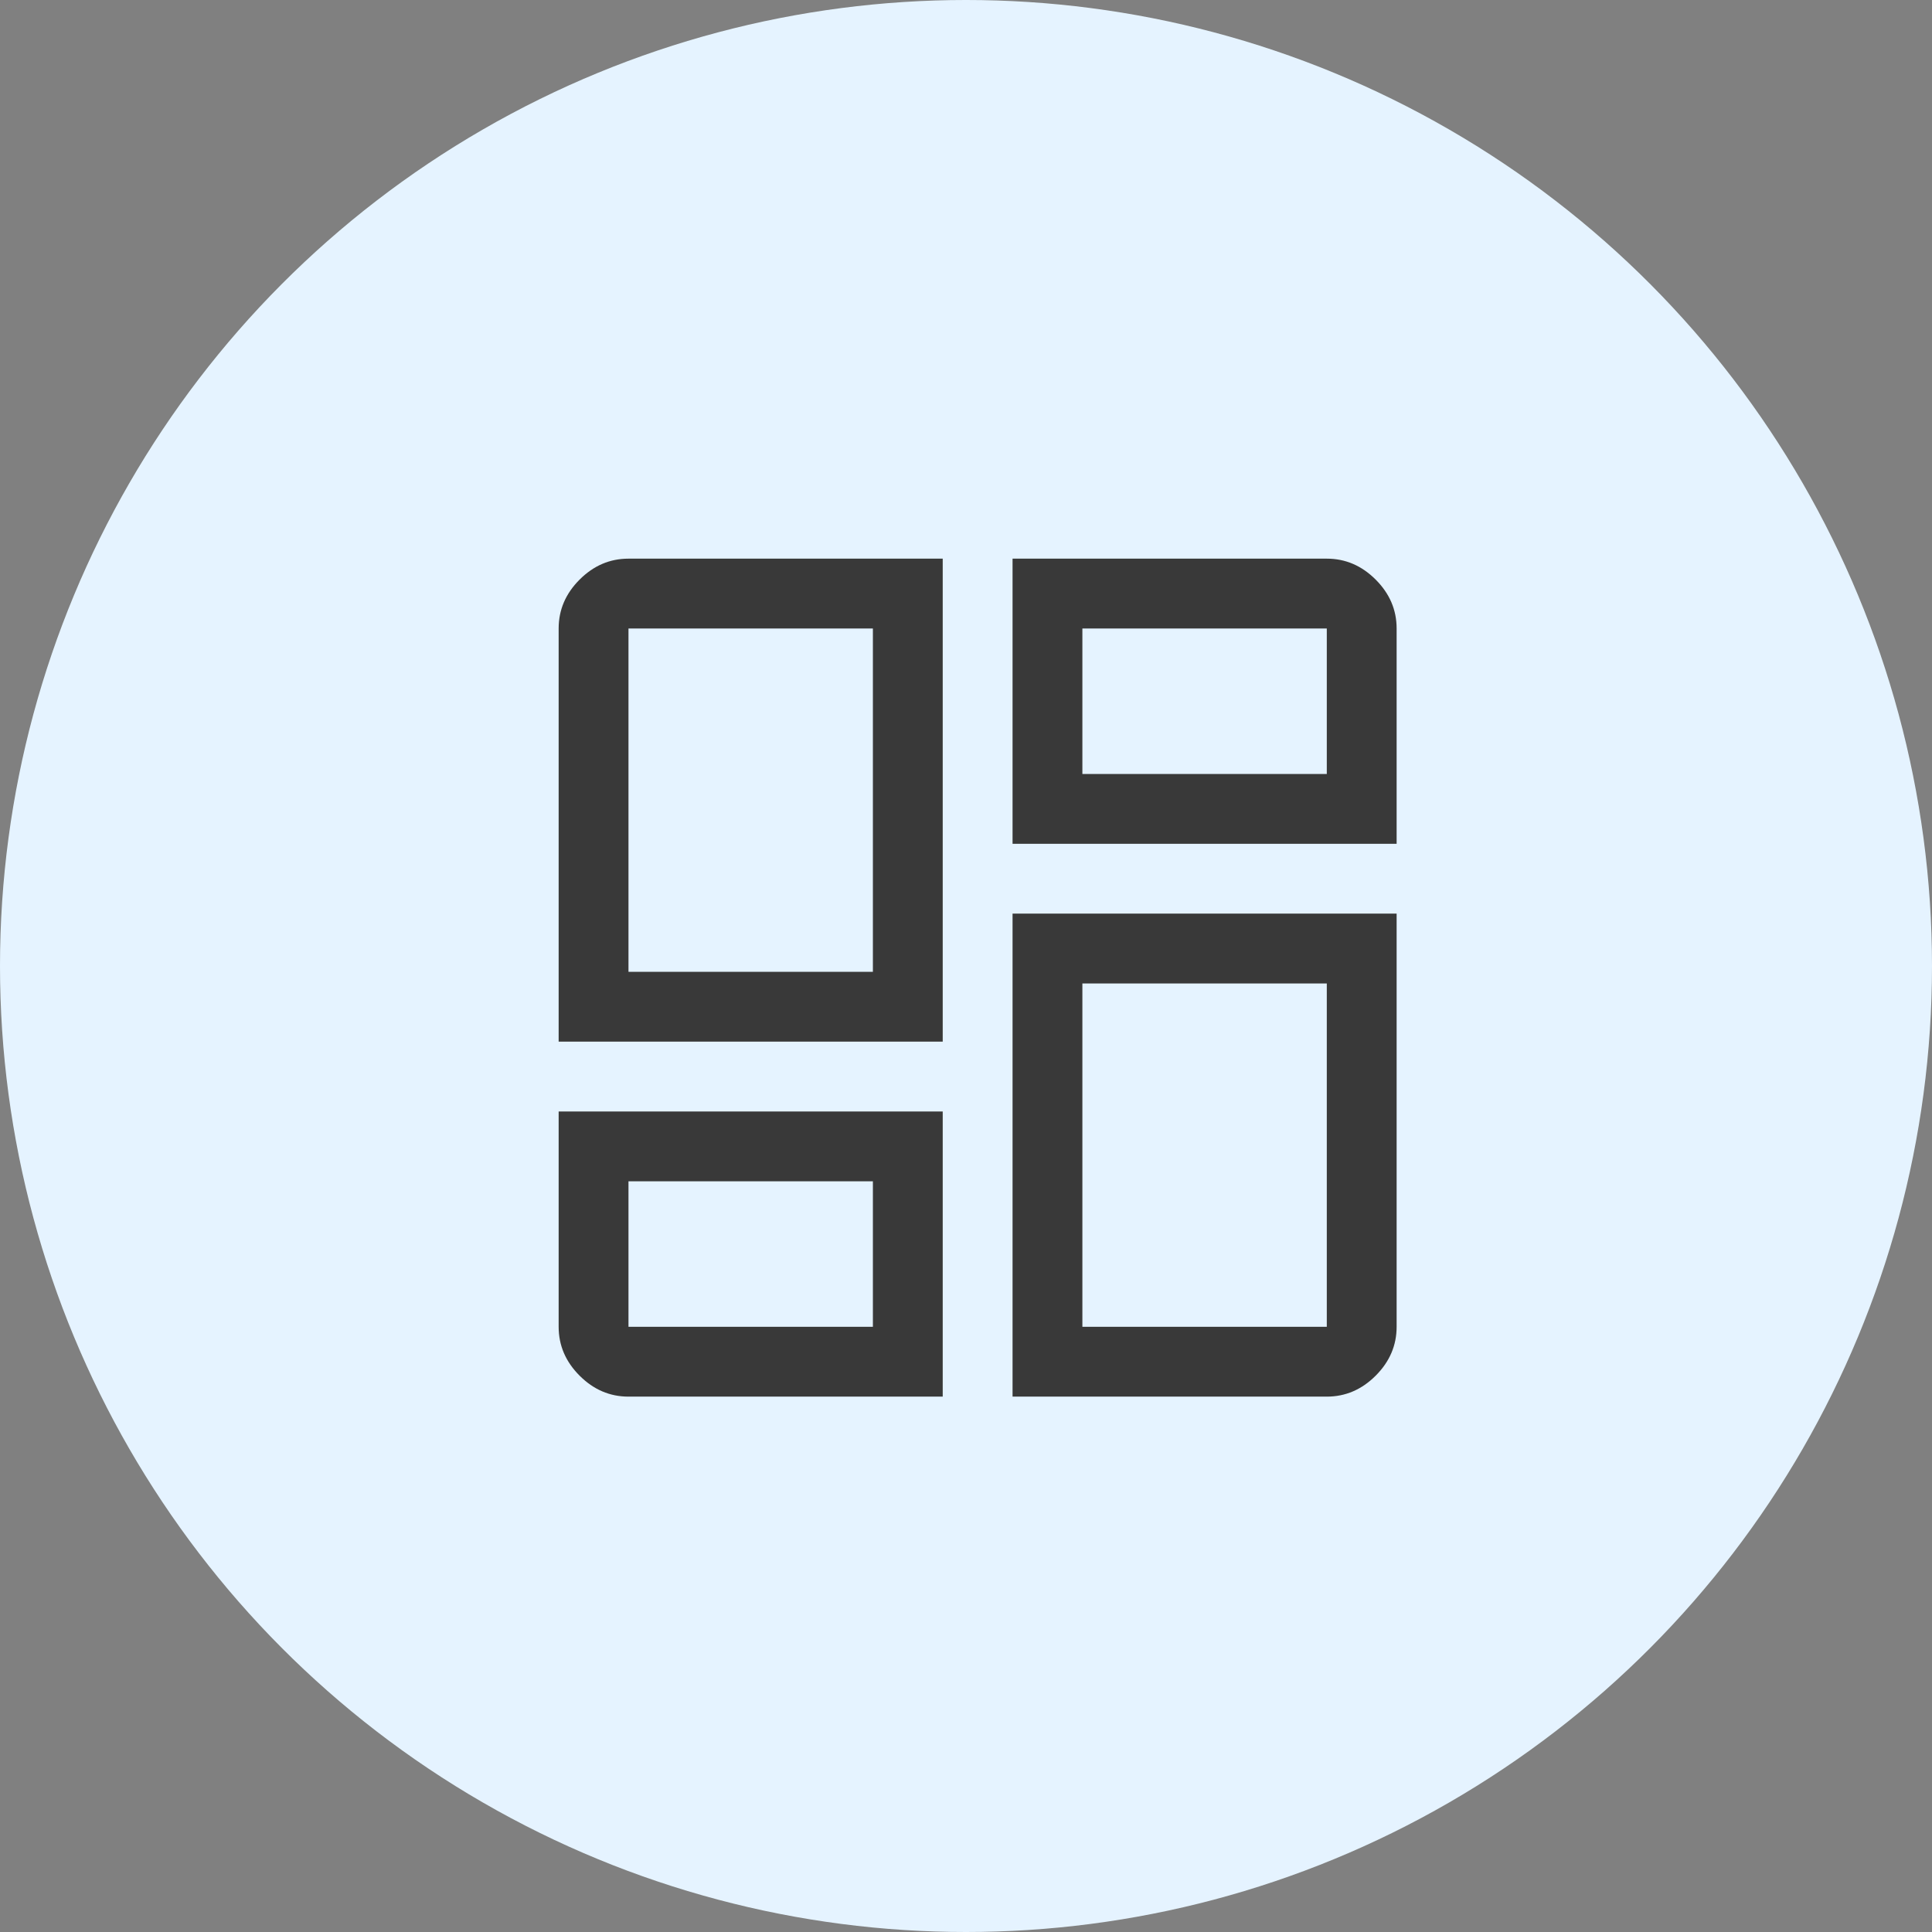
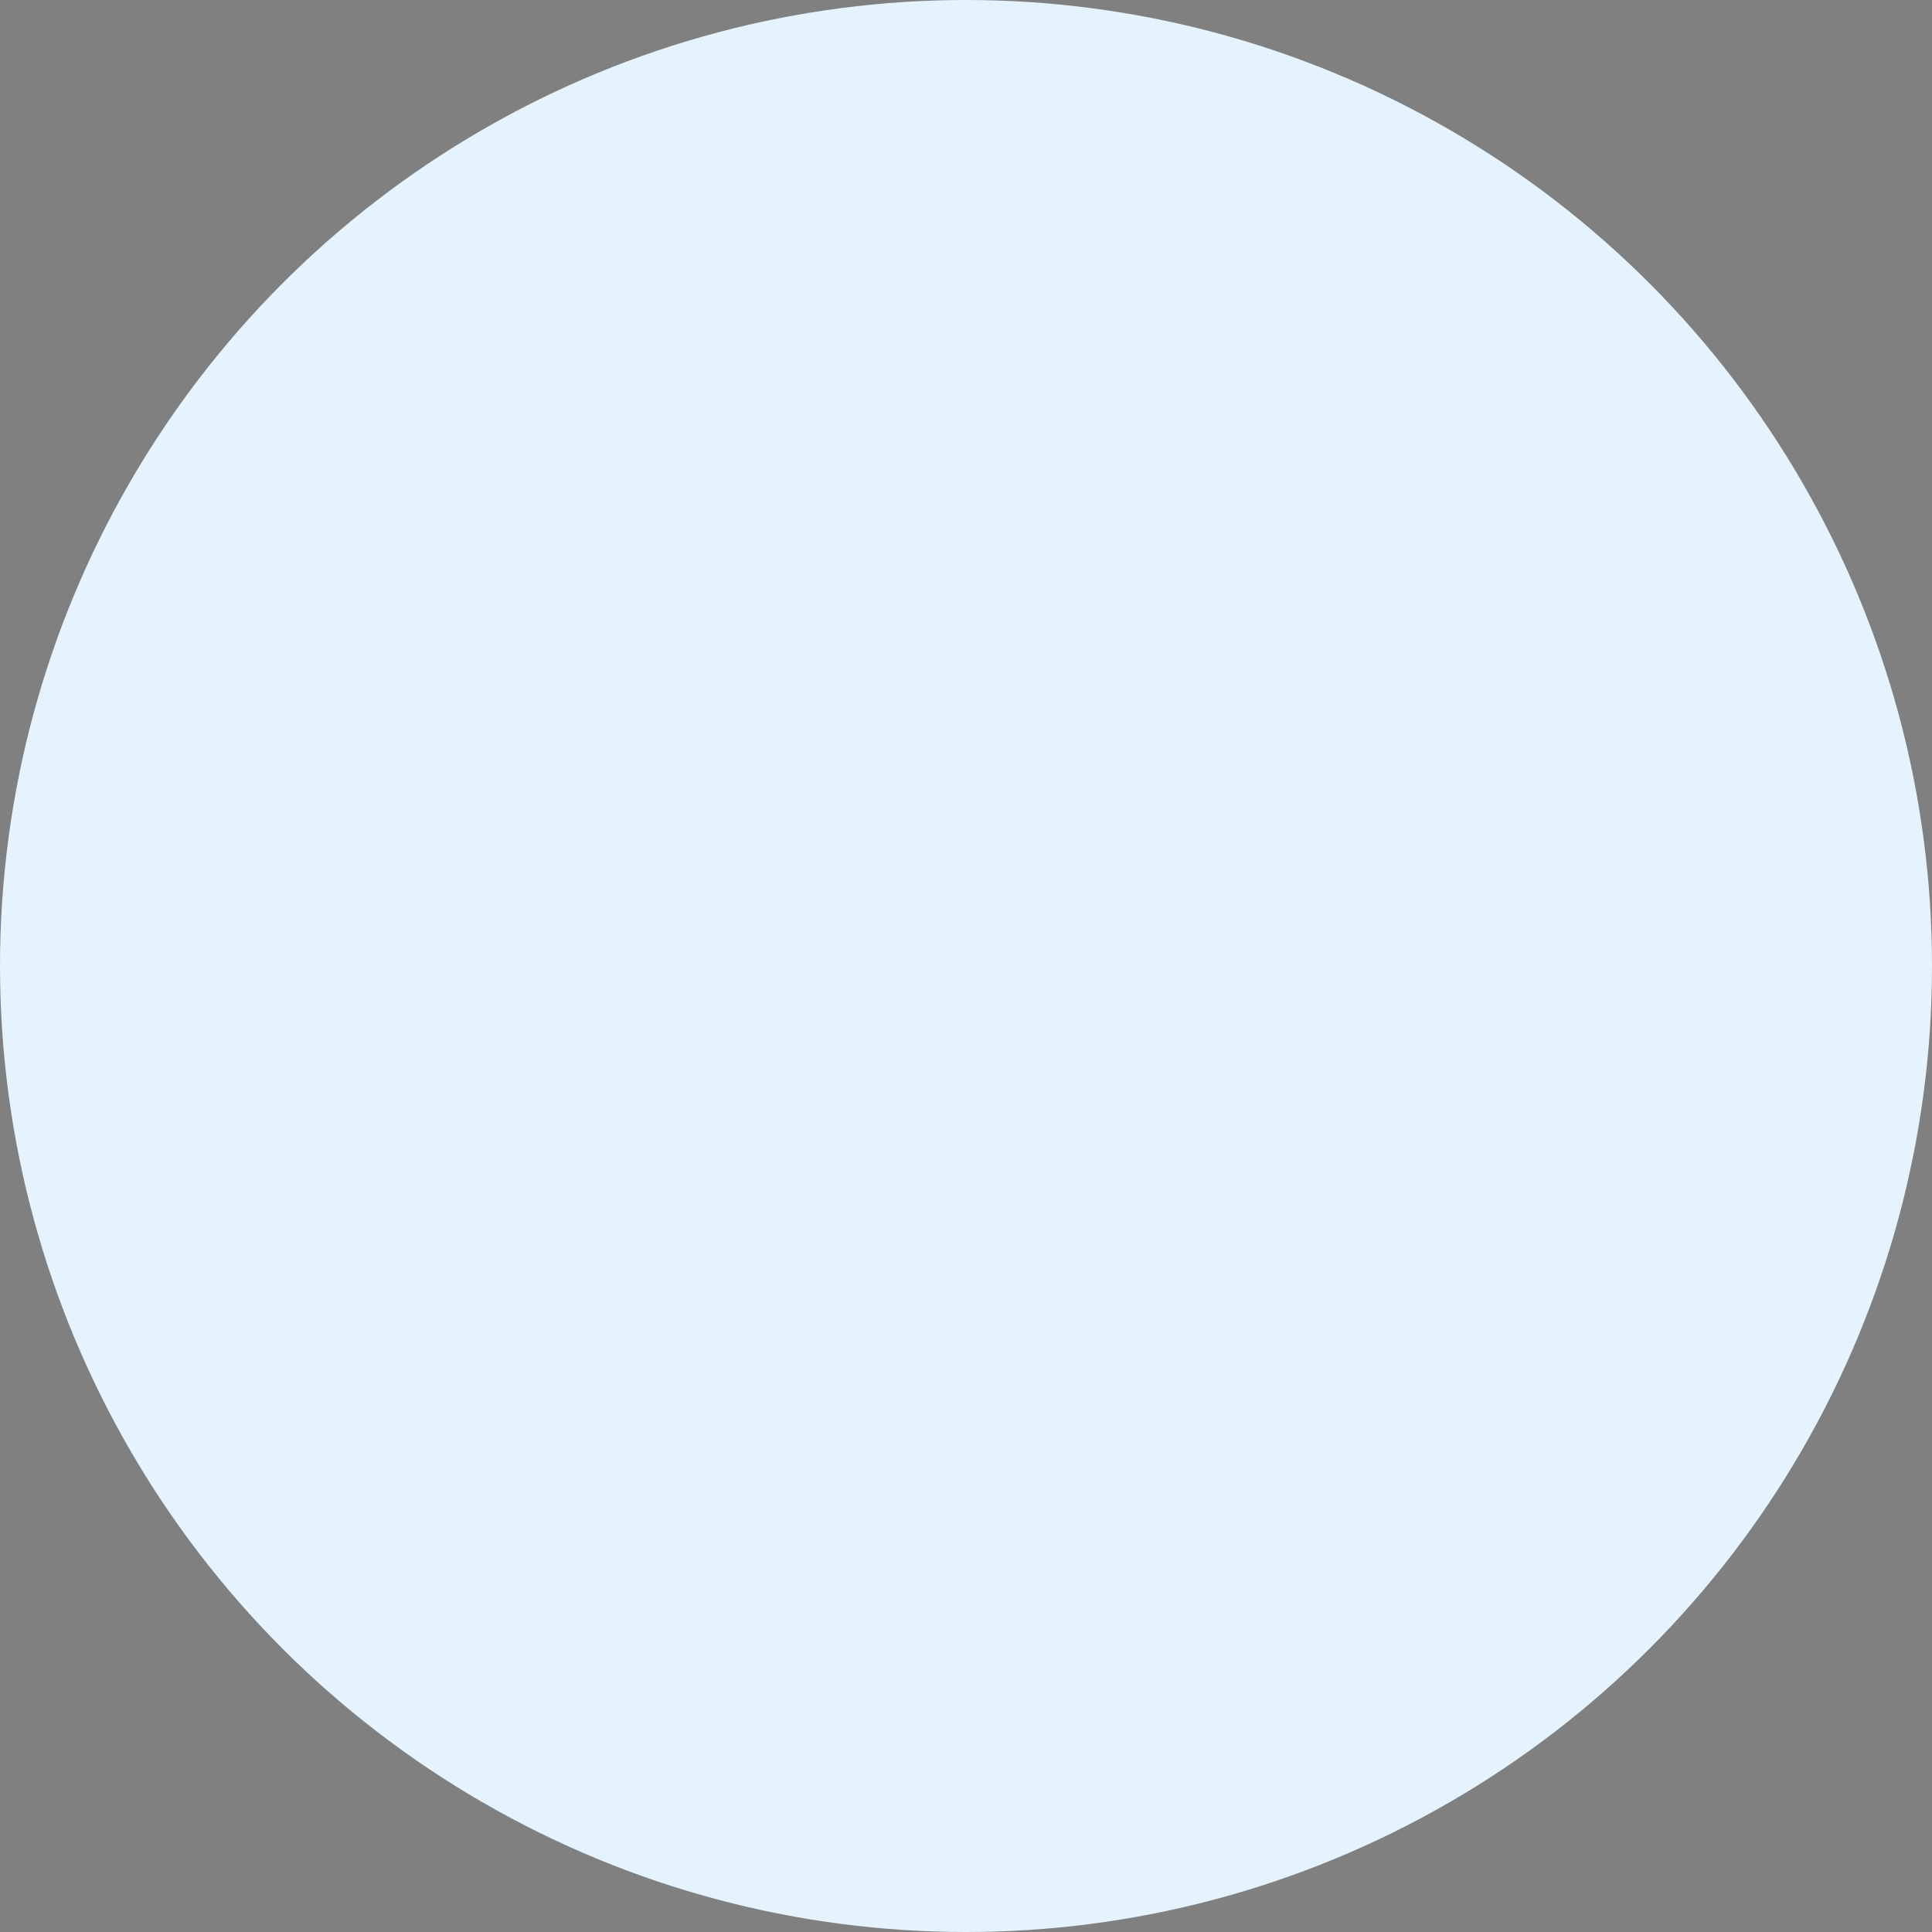
<svg xmlns="http://www.w3.org/2000/svg" width="83" height="83" viewBox="0 0 83 83" fill="none">
  <rect x="0" y="0" width="83" height="83" fill="#808080" stroke="none" />
  <circle cx="41.5" cy="41.5" r="41.5" fill="#E5F3FF" />
  <mask id="mask0_246_99" style="mask-type:alpha" maskUnits="userSpaceOnUse" x="18" y="18" width="48" height="48">
    <rect x="18" y="18" width="48" height="48" fill="#D9D9D9" />
  </mask>
  <g mask="url(#mask0_246_99)">
-     <path d="M24 44.75V27C24 26.2 24.3 25.5 24.9 24.9C25.5 24.3 26.2 24 27 24H40.5V44.75H24ZM43.5 24H57C57.8 24 58.5 24.3 59.1 24.9C59.7 25.5 60 26.2 60 27V36.25H43.5V24ZM43.5 60V39.25H60V57C60 57.8 59.7 58.5 59.1 59.1C58.5 59.7 57.8 60 57 60H43.5ZM24 47.75H40.5V60H27C26.2 60 25.5 59.7 24.9 59.1C24.3 58.5 24 57.8 24 57V47.75ZM27 41.75H37.5V27H27V41.75ZM46.5 33.25H57V27H46.5V33.25ZM46.5 42.25V57H57V42.25H46.5ZM27 50.75V57H37.5V50.75H27Z" fill="#393939" />
-   </g>
+     </g>
</svg>